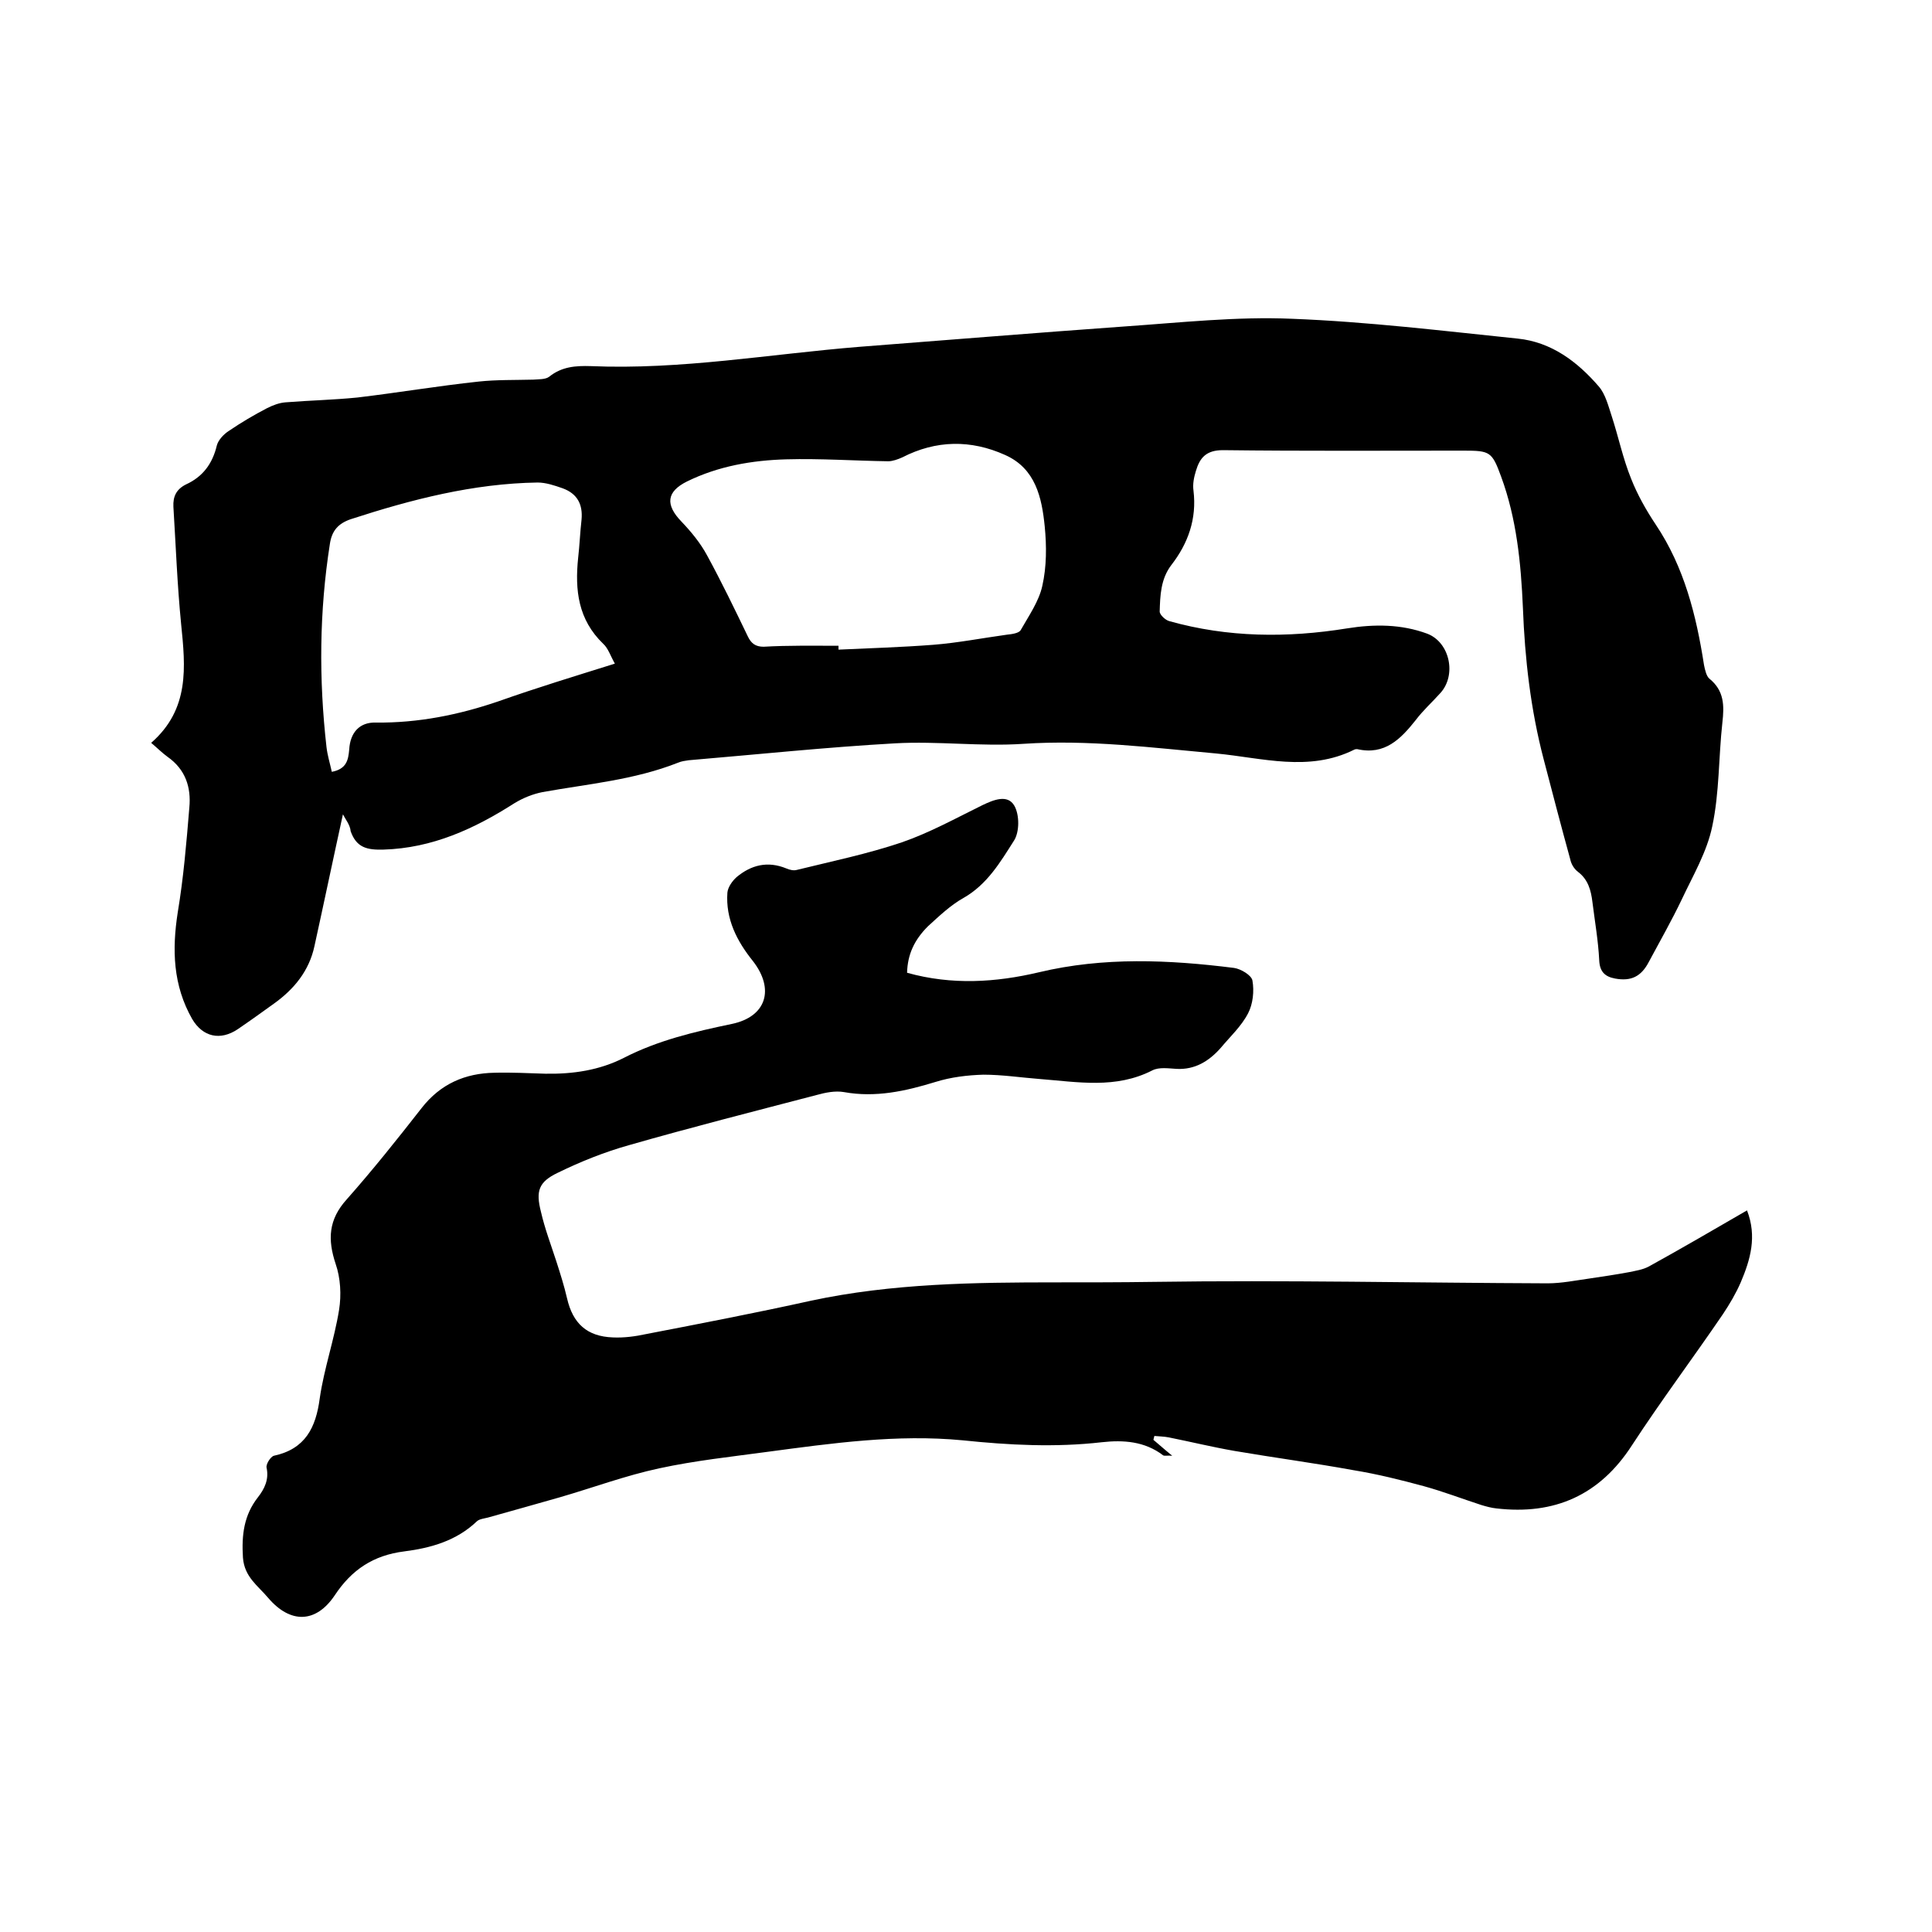
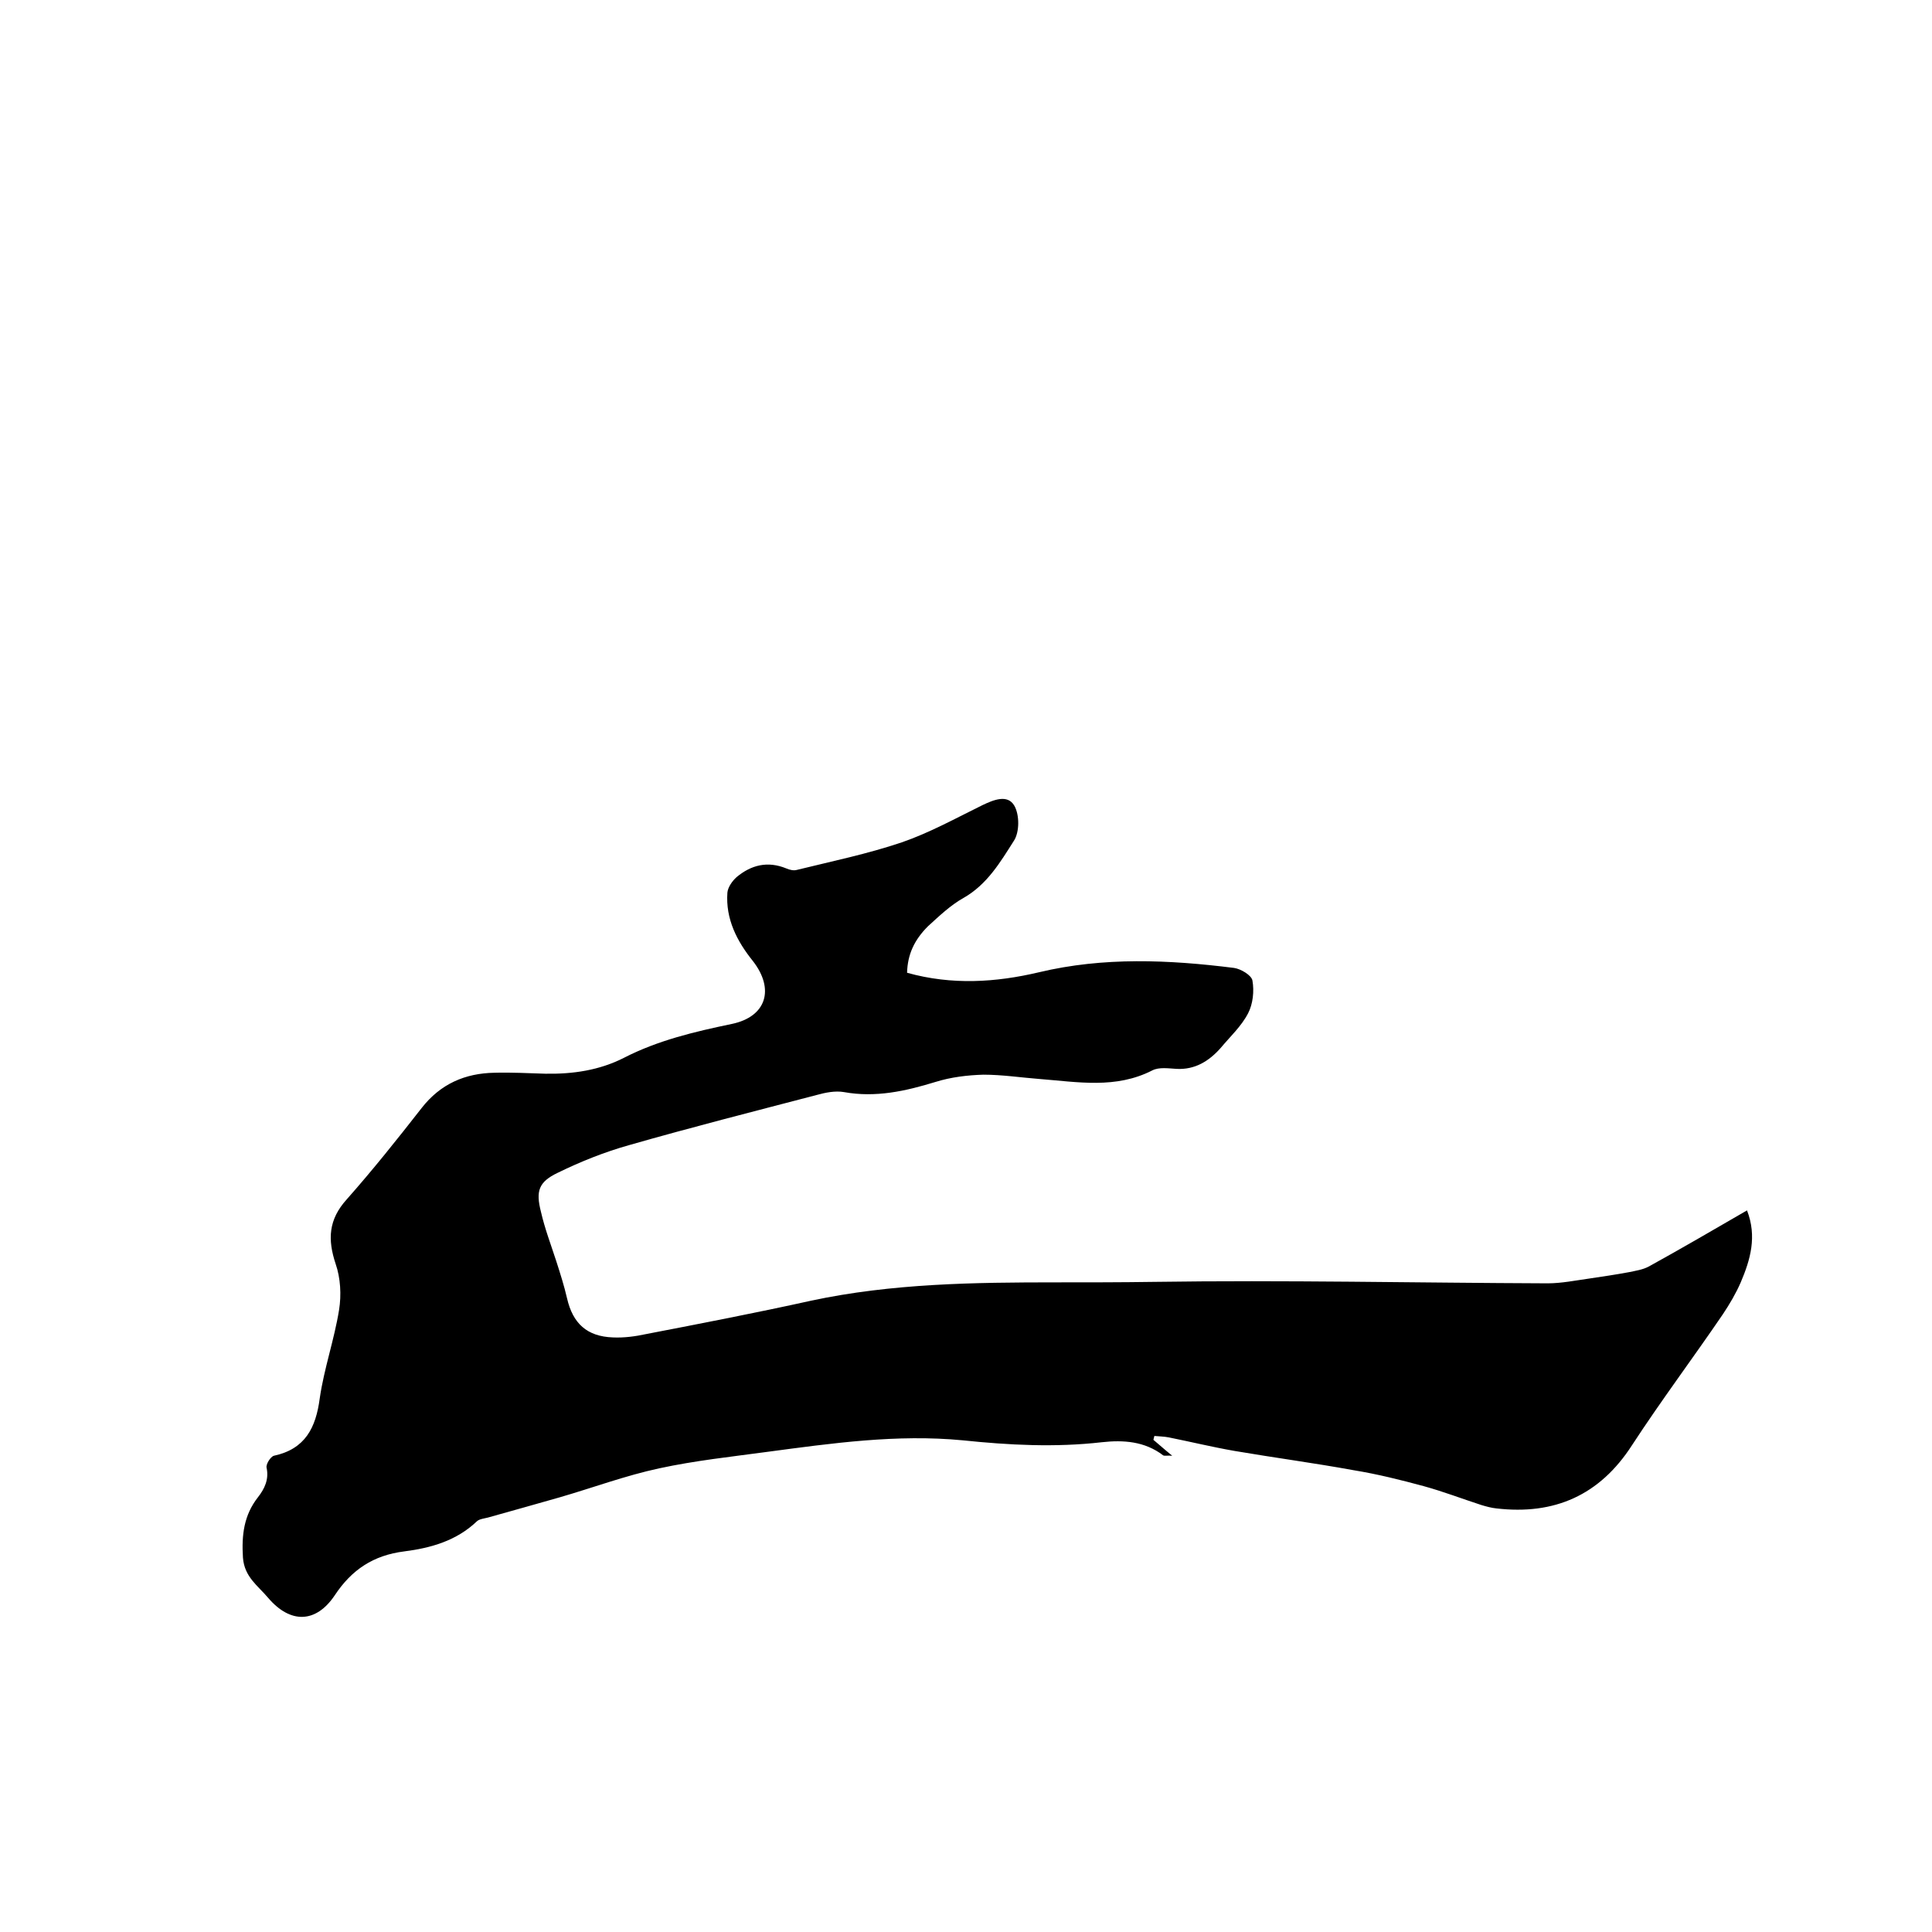
<svg xmlns="http://www.w3.org/2000/svg" enable-background="new 0 0 400 400" viewBox="0 0 400 400">
-   <path d="m71 168.6c-2 9.1-3.9 18.2-5.9 27.3-1.1 5.1-4.2 8.9-8.4 11.9-2.5 1.8-5 3.6-7.5 5.3-3.6 2.4-7.2 1.6-9.4-2.1-4-7-4.2-14.4-3-22.1 1.2-7.2 1.8-14.4 2.4-21.7.4-4.2-.8-7.9-4.5-10.5-1.1-.8-2.1-1.8-3.4-2.9 8-7 7.1-15.7 6.2-24.6-.8-8.1-1.1-16.2-1.6-24.3-.1-2.1.6-3.6 2.6-4.6 3.5-1.6 5.5-4.3 6.4-8.1.3-1.1 1.4-2.3 2.5-3 2.5-1.7 5.2-3.3 7.9-4.7 1.2-.6 2.5-1.1 3.8-1.2 5-.4 9.9-.5 14.9-1 8.4-1 16.7-2.4 25.1-3.3 3.7-.4 7.6-.3 11.3-.4 1.1-.1 2.5 0 3.3-.6 2.6-2.1 5.5-2.3 8.6-2.2 18.7.8 37.1-2.5 55.7-4 18.2-1.4 36.5-2.9 54.7-4.2 11.6-.8 23.3-2.1 34.8-1.6 15.6.6 31.2 2.5 46.7 4.1 7 .7 12.4 4.8 16.8 9.9 1.4 1.6 2 4.1 2.7 6.2 1.4 4.3 2.3 8.7 4 12.9 1.3 3.3 3.1 6.5 5.1 9.5 5.9 8.8 8.4 18.8 10 29.1.2 1 .5 2.3 1.1 2.8 3.1 2.5 3.1 5.6 2.7 9.1-.8 7.2-.6 14.5-2.1 21.5-1.1 5.3-4 10.2-6.3 15.1-2.1 4.4-4.5 8.6-6.8 12.9-1.6 3.1-3.7 4.1-7 3.5-2.2-.4-3.2-1.5-3.3-3.8-.2-4-.9-8-1.4-12-.3-2.5-.9-4.7-3-6.3-.8-.6-1.4-1.6-1.6-2.6-1.9-6.9-3.7-13.8-5.5-20.7-2.7-10.3-3.9-20.8-4.3-31.4-.4-9.2-1.3-18.4-4.5-27.1-1.9-5.2-2.3-5.4-7.8-5.4-16.6 0-33.2.1-49.8-.1-3.5 0-4.8 1.6-5.6 4.3-.4 1.3-.7 2.7-.5 4.1.7 5.8-1.1 10.9-4.6 15.4-2.2 2.9-2.3 6.3-2.4 9.6 0 .7 1.2 1.8 2 2 12.1 3.4 24.4 3.5 36.8 1.5 5.6-.9 11.2-.9 16.6 1.1 4.7 1.8 6.1 8.6 2.7 12.3-1.7 1.9-3.6 3.6-5.1 5.6-3.1 3.9-6.4 7.3-12.1 6-.2 0-.4 0-.6.1-9.4 4.7-19.1 1.7-28.6.8-13.3-1.2-26.5-2.9-39.9-2-8.8.6-17.8-.6-26.6-.1-14.2.8-28.5 2.3-42.7 3.5-.7.1-1.5.2-2.2.5-9.1 3.6-18.7 4.4-28.1 6.1-2 .4-4 1.2-5.8 2.3-8.3 5.3-17 9.3-27.1 9.6-3.4.1-5.6-.4-6.8-3.8-.1-1.3-1.1-2.5-1.6-3.5zm102.6-34.9v.8c6.5-.3 13.1-.5 19.6-1 5.1-.4 10.2-1.4 15.3-2.1 1-.1 2.4-.3 2.8-.9 1.7-3 3.8-6 4.5-9.2.9-4 .9-8.2.5-12.3-.6-6-1.9-12-8.2-14.8-7.1-3.2-14.3-3.1-21.3.5-.9.4-2 .8-2.9.8-7-.1-14.1-.6-21.1-.4-7.1.2-14.1 1.4-20.6 4.6-4.2 2.1-4.5 4.8-1.1 8.3 2 2.1 3.9 4.4 5.3 7 3 5.5 5.7 11.1 8.4 16.7.7 1.5 1.6 2.2 3.3 2.2 5.1-.3 10.3-.2 15.5-.2zm-46.3 3.7c-.9-1.6-1.4-3.2-2.4-4.1-5.2-5-5.9-11.1-5.2-17.8.3-2.6.4-5.3.7-7.9.3-3.2-.9-5.4-3.9-6.5-1.7-.6-3.5-1.2-5.2-1.2-13.3.2-26.1 3.5-38.7 7.6-2.6.9-3.9 2.4-4.3 5.1-2.2 14-2.3 28-.7 42.1.2 1.7.7 3.3 1.1 5.1 3.1-.6 3.4-2.5 3.6-4.6.2-3.6 2.2-5.7 5.5-5.6 8.8.1 17.2-1.6 25.4-4.4 7.9-2.8 15.8-5.2 24.1-7.8z" />
  <path d="m187.8 201.4c9.3 2.6 18.4 2 27.3-.1 13.4-3.2 26.9-2.6 40.4-.9 1.4.2 3.6 1.5 3.8 2.6.4 2.2.1 4.9-.9 6.8-1.4 2.7-3.7 4.8-5.7 7.2-2.4 2.7-5.3 4.5-9.1 4.3-1.7-.1-3.6-.4-5 .3-7.6 3.9-15.5 2.4-23.3 1.8-3.9-.3-7.8-.9-11.7-.9-3.3.1-6.7.5-9.9 1.5-6.2 1.9-12.4 3.3-19 2.1-1.8-.3-3.8.1-5.6.6-13 3.4-26 6.7-38.9 10.4-5 1.4-10 3.4-14.7 5.7-4 1.9-4.6 3.8-3.5 8.1.8 3.5 2.1 6.9 3.2 10.3.8 2.5 1.6 5 2.2 7.6 1.2 5.2 4.1 7.9 9.5 8.1 2.3.1 4.6-.2 6.9-.7 11.4-2.2 22.8-4.4 34.1-6.9 16.8-3.6 33.9-3.8 50.8-3.8 6.7 0 13.3 0 20.1-.1 27.2-.4 54.4.2 81.6.3 2.9 0 5.8-.6 8.7-1 2.7-.4 5.4-.8 8.1-1.3 1.4-.3 2.9-.5 4.2-1.2 6.7-3.7 13.4-7.6 20.3-11.6 2.1 5.4.7 10.2-1.3 14.9-1 2.3-2.3 4.5-3.7 6.6-6.2 9.1-12.8 17.9-18.8 27.1-6.7 10.4-16.1 14.5-28.1 13.1-1-.1-2.1-.4-3.1-.7-4-1.3-7.9-2.8-11.9-3.9-4.8-1.3-9.6-2.5-14.5-3.3-8.2-1.5-16.5-2.6-24.7-4-4.6-.8-9.1-1.9-13.6-2.8-1-.2-2-.2-3-.3-.1.3-.1.5-.2.8 1.2 1 2.3 2 3.9 3.3-1-.1-1.6.1-1.9-.1-3.8-2.9-8.2-3.2-12.7-2.7-9.6 1.1-19.2.6-28.8-.4-13.6-1.3-27 .6-40.5 2.4-7.4 1-14.9 1.8-22.3 3.4-7 1.5-13.7 4-20.6 6-4.9 1.4-9.9 2.8-14.9 4.2-.8.2-1.8.3-2.3.8-4.2 4-9.5 5.5-15 6.2-6.4.8-10.9 3.8-14.4 9.1-3.9 5.8-9.2 5.9-13.8.5-2.1-2.5-4.9-4.3-5.2-8.3-.3-4.7.2-8.8 3.1-12.5 1.4-1.8 2.3-3.7 1.8-6.1-.2-.7.8-2.3 1.5-2.5 6.5-1.4 8.7-5.8 9.5-11.9.9-6.2 3-12.1 4-18.3.5-3.1.3-6.6-.7-9.5-1.7-5.1-1.5-9.2 2.3-13.4 5.4-6.1 10.5-12.5 15.5-18.9 3.9-5 9-7.2 15.1-7.3 3.5-.1 7 .1 10.5.2 5.7.1 11.2-.7 16.3-3.3 7-3.6 14.6-5.4 22.3-7 7.2-1.5 8.9-7.2 4.4-13-3.3-4.1-5.7-8.7-5.3-14.2.1-1.1 1-2.4 1.9-3.2 3-2.5 6.4-3.4 10.3-1.8.7.3 1.5.5 2.2.3 7.3-1.8 14.6-3.3 21.7-5.7 5.8-2 11.2-5 16.7-7.7 2.3-1.1 5.2-2.3 6.6.1 1.1 1.9 1.1 5.5-.1 7.3-2.8 4.4-5.5 9-10.4 11.8-2.7 1.5-5.1 3.8-7.4 5.9-2.8 2.8-4.2 5.8-4.3 9.6z" />
</svg>